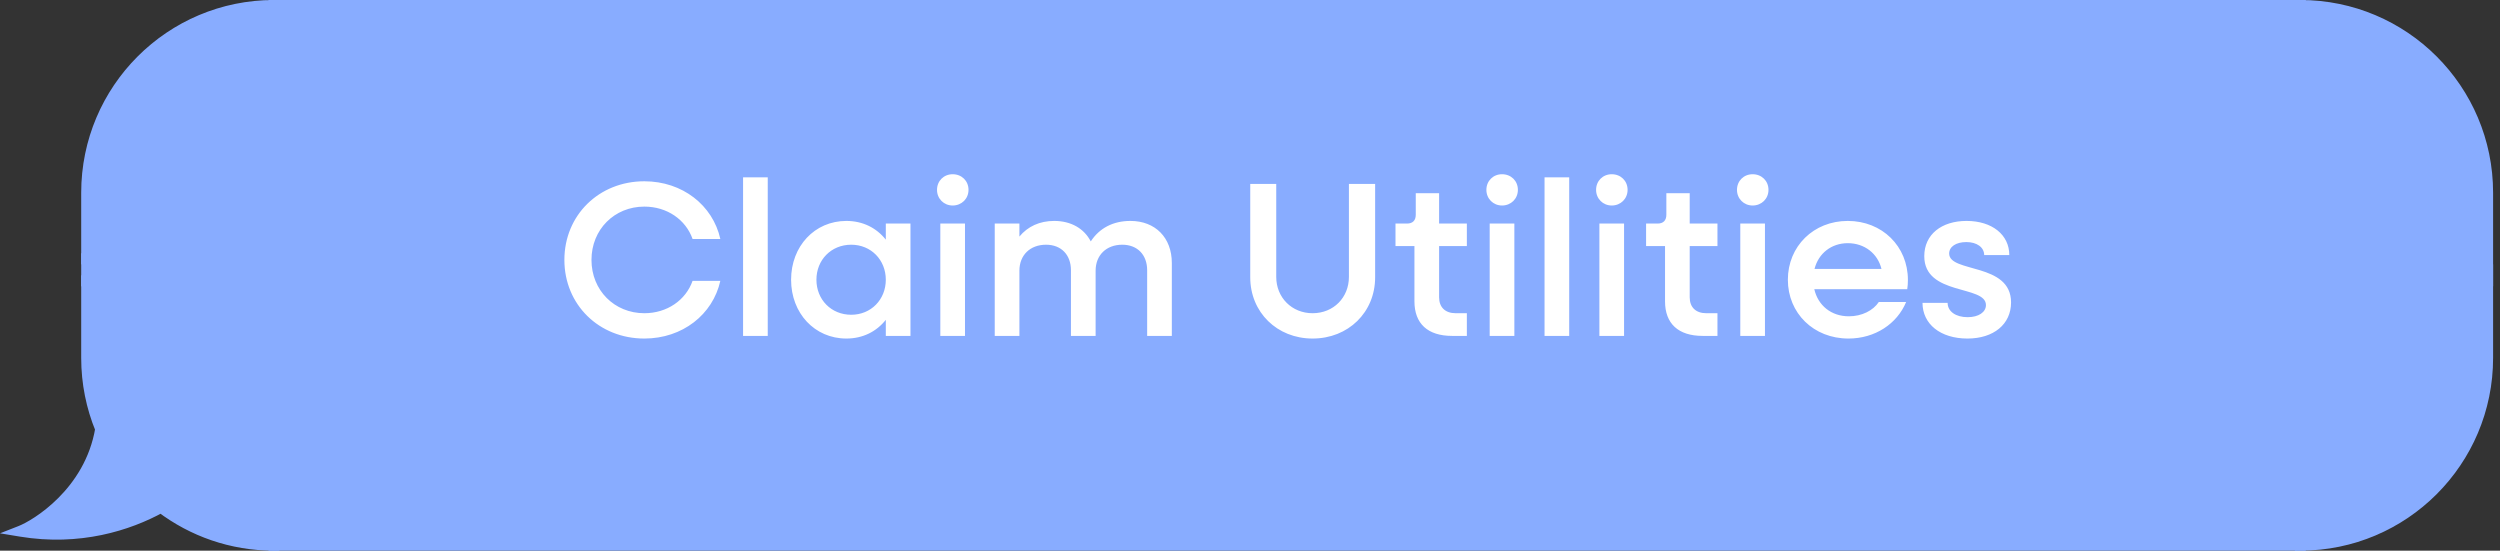
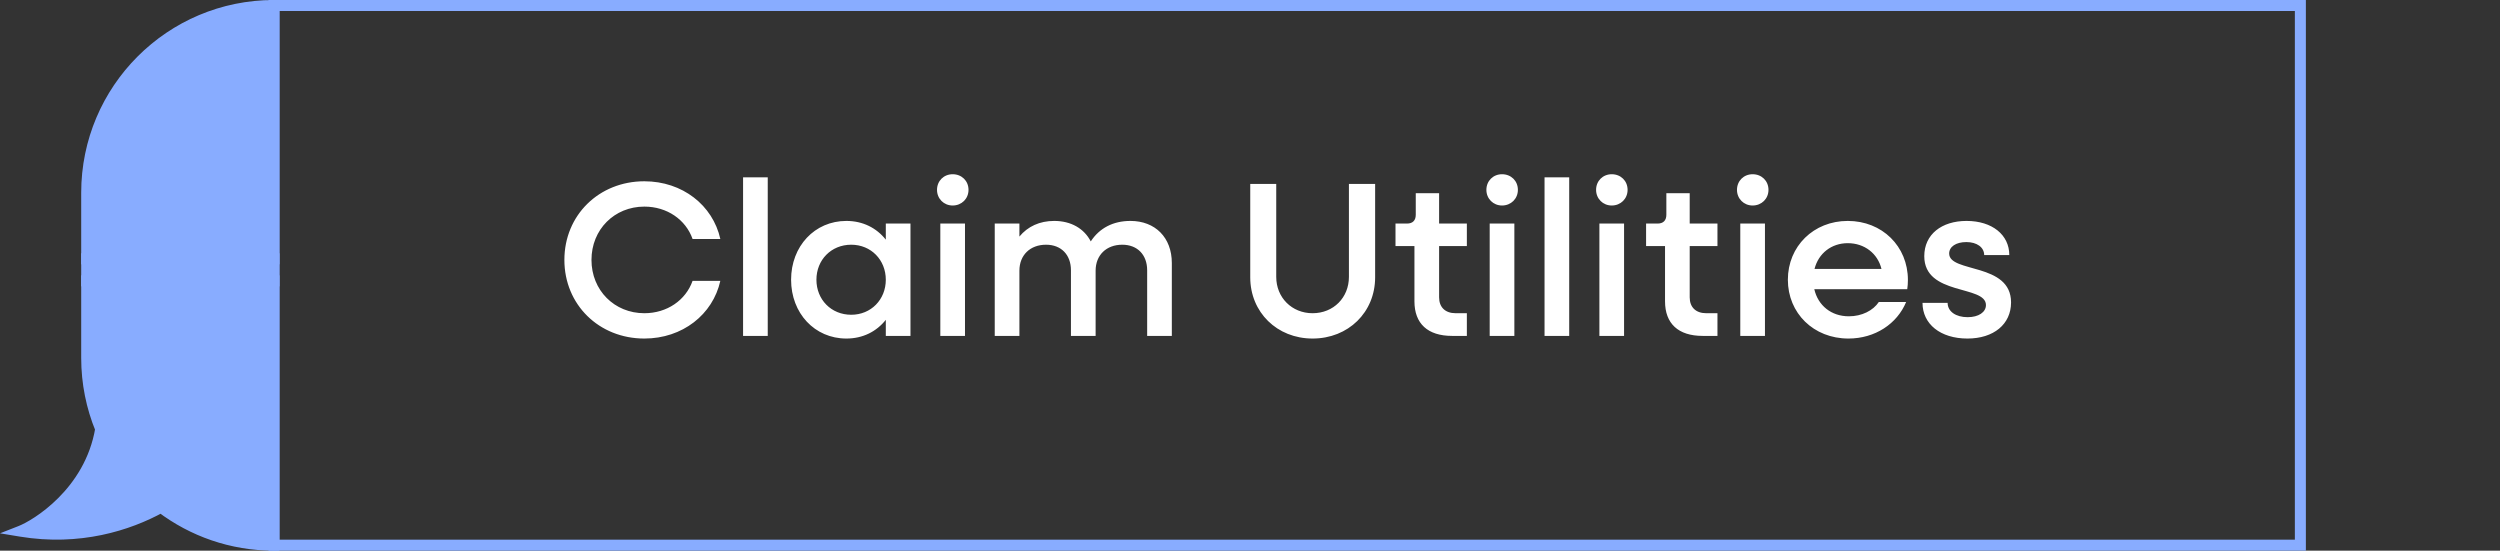
<svg xmlns="http://www.w3.org/2000/svg" width="227" height="50" viewBox="0 0 227 50" fill="none">
  <rect x="0" y="0" width="227" height="50" fill="#333333" stroke="none" />
-   <path d="M225.873 17.5C225.873 8.111 218.262 0.5 208.873 0.5V24.5H225.873V17.5Z" fill="#88ACFF" stroke="#88ACFF" />
-   <rect width="17" height="1" transform="matrix(-1 0 0 1 225.873 24.5)" fill="#88ACFF" stroke="#88ACFF" />
-   <path d="M225.873 32.5C225.873 41.889 218.262 49.5 208.873 49.5V25.5H225.873V32.5Z" fill="#88ACFF" stroke="#88ACFF" />
-   <rect x="24.873" y="0.5" width="184" height="49" fill="#88ACFF" />
  <rect x="24.873" y="0.5" width="184" height="49" stroke="#88ACFF" />
  <path d="M58.506 30.74C54.386 30.74 51.246 27.66 51.246 23.6C51.246 19.54 54.386 16.46 58.506 16.46C61.966 16.46 64.726 18.64 65.406 21.7H62.886C62.266 19.94 60.566 18.76 58.506 18.76C55.786 18.76 53.706 20.84 53.706 23.6C53.706 26.36 55.786 28.44 58.506 28.44C60.566 28.44 62.266 27.26 62.886 25.5H65.406C64.726 28.56 61.966 30.74 58.506 30.74ZM67.471 30.5V16.1H69.711V30.5H67.471ZM76.851 30.74C73.971 30.74 71.831 28.44 71.831 25.4C71.831 22.36 73.971 20.06 76.851 20.06C78.351 20.06 79.591 20.7 80.431 21.76V20.3H82.671V30.5H80.431V29.04C79.591 30.1 78.351 30.74 76.851 30.74ZM77.291 28.58C79.091 28.58 80.431 27.2 80.431 25.4C80.431 23.6 79.091 22.22 77.291 22.22C75.471 22.22 74.131 23.6 74.131 25.4C74.131 27.2 75.471 28.58 77.291 28.58ZM86.501 18.66C85.701 18.66 85.081 18.04 85.081 17.24C85.081 16.42 85.701 15.82 86.501 15.82C87.321 15.82 87.941 16.42 87.941 17.24C87.941 18.04 87.321 18.66 86.501 18.66ZM85.381 30.5V20.3H87.621V30.5H85.381ZM90.322 30.5V20.3H92.562V21.48C93.322 20.56 94.402 20.06 95.722 20.06C97.262 20.06 98.442 20.76 99.042 21.92C99.822 20.72 101.062 20.06 102.642 20.06C104.902 20.06 106.402 21.58 106.402 23.88V30.5H104.162V24.54C104.162 23.14 103.282 22.22 101.902 22.22C100.462 22.22 99.482 23.16 99.482 24.58V30.5H97.242V24.54C97.242 23.14 96.362 22.22 94.982 22.22C93.542 22.22 92.562 23.16 92.562 24.58V30.5H90.322ZM119.182 30.74C115.962 30.74 113.522 28.36 113.522 25.18V16.7H115.882V25.14C115.882 27.02 117.302 28.44 119.182 28.44C121.082 28.44 122.482 27.02 122.482 25.14V16.7H124.862V25.18C124.862 28.36 122.422 30.74 119.182 30.74ZM131.851 30.5C129.631 30.5 128.431 29.38 128.431 27.36V22.34H126.711V20.3H127.751C128.271 20.3 128.551 20.02 128.551 19.5V17.54H130.671V20.3H133.191V22.34H130.671V27C130.671 27.9 131.231 28.44 132.171 28.44H133.191V30.5H131.851ZM136.384 18.66C135.584 18.66 134.964 18.04 134.964 17.24C134.964 16.42 135.584 15.82 136.384 15.82C137.204 15.82 137.824 16.42 137.824 17.24C137.824 18.04 137.204 18.66 136.384 18.66ZM135.264 30.5V20.3H137.504V30.5H135.264ZM140.244 30.5V16.1H142.484V30.5H140.244ZM146.345 18.66C145.545 18.66 144.925 18.04 144.925 17.24C144.925 16.42 145.545 15.82 146.345 15.82C147.165 15.82 147.785 16.42 147.785 17.24C147.785 18.04 147.165 18.66 146.345 18.66ZM145.225 30.5V20.3H147.465V30.5H145.225ZM154.605 30.5C152.385 30.5 151.185 29.38 151.185 27.36V22.34H149.465V20.3H150.505C151.025 20.3 151.305 20.02 151.305 19.5V17.54H153.425V20.3H155.945V22.34H153.425V27C153.425 27.9 153.985 28.44 154.925 28.44H155.945V30.5H154.605ZM159.138 18.66C158.338 18.66 157.718 18.04 157.718 17.24C157.718 16.42 158.338 15.82 159.138 15.82C159.958 15.82 160.578 16.42 160.578 17.24C160.578 18.04 159.958 18.66 159.138 18.66ZM158.018 30.5V20.3H160.258V30.5H158.018ZM167.838 30.74C164.678 30.74 162.338 28.44 162.338 25.4C162.338 22.36 164.678 20.06 167.778 20.06C170.898 20.06 173.238 22.36 173.238 25.42C173.238 25.7 173.218 26 173.178 26.26H164.738C165.078 27.74 166.278 28.72 167.878 28.72C169.058 28.72 170.078 28.2 170.598 27.42H173.078C172.258 29.4 170.258 30.74 167.838 30.74ZM167.778 22.08C166.298 22.08 165.118 23 164.758 24.42H170.838C170.498 23.02 169.298 22.08 167.778 22.08ZM178.644 30.74C176.184 30.74 174.564 29.42 174.564 27.5H176.844C176.844 28.28 177.584 28.8 178.664 28.8C179.664 28.8 180.324 28.34 180.324 27.7C180.324 25.86 174.724 26.88 174.724 23.26C174.724 21.28 176.304 20.06 178.564 20.06C180.884 20.06 182.444 21.32 182.444 23.16H180.164C180.164 22.46 179.504 21.98 178.544 21.98C177.604 21.98 176.984 22.4 176.984 23.02C176.984 24.8 182.604 23.82 182.604 27.46C182.604 29.44 181.024 30.74 178.644 30.74Z" fill="white" />
  <path d="M7.873 17.5C7.873 8.111 15.484 0.5 24.873 0.5V23.5H7.873V17.5Z" fill="#88ACFF" stroke="#88ACFF" />
  <rect x="7.873" y="23.5" width="17" height="2" fill="#88ACFF" stroke="#88ACFF" />
  <path d="M24.873 25.5V49.5C21.022 49.5 17.471 48.219 14.621 46.062C11.643 47.704 7.182 49.11 1.873 48.228C3.265 47.684 8.166 44.734 9.143 38.958C8.325 36.967 7.873 34.786 7.873 32.5V25.5H24.873Z" fill="#88ACFF" />
-   <path d="M24.873 25.5H25.373V25H24.873V25.5ZM24.873 49.5V50H25.373V49.5H24.873ZM14.621 46.062L14.922 45.663L14.664 45.467L14.379 45.624L14.621 46.062ZM1.873 48.228L1.69 47.763L-2.45571e-05 48.425L1.791 48.722L1.873 48.228ZM9.143 38.958L9.636 39.041L9.66 38.9L9.606 38.768L9.143 38.958ZM7.873 32.5H7.373H7.873ZM7.873 25.5V25H7.373V25.5H7.873ZM24.873 25.5H24.373V49.5H24.873H25.373V25.5H24.873ZM24.873 49.5V49C21.135 49 17.689 47.757 14.922 45.663L14.621 46.062L14.319 46.46C17.253 48.681 20.91 50 24.873 50V49.5ZM14.621 46.062L14.379 45.624C11.477 47.224 7.13 48.594 1.955 47.735L1.873 48.228L1.791 48.722C7.234 49.625 11.808 48.184 14.862 46.499L14.621 46.062ZM1.873 48.228L2.055 48.694C2.818 48.395 4.449 47.483 6.018 45.908C7.592 44.327 9.126 42.056 9.636 39.041L9.143 38.958L8.65 38.875C8.183 41.636 6.777 43.728 5.309 45.202C3.835 46.683 2.32 47.517 1.69 47.763L1.873 48.228ZM9.143 38.958L9.606 38.768C8.812 36.836 8.373 34.72 8.373 32.5H7.873H7.373C7.373 34.853 7.838 37.098 8.681 39.148L9.143 38.958ZM7.873 32.5H8.373V25.5H7.873H7.373V32.5H7.873ZM7.873 25.5V26H24.873V25.5V25H7.873V25.5Z" fill="#88ACFF" />
+   <path d="M24.873 25.5H25.373V25H24.873V25.5ZM24.873 49.5V50H25.373V49.5H24.873ZM14.621 46.062L14.922 45.663L14.664 45.467L14.379 45.624L14.621 46.062ZM1.873 48.228L1.69 47.763L-2.45571e-05 48.425L1.791 48.722L1.873 48.228ZM9.143 38.958L9.636 39.041L9.66 38.9L9.606 38.768L9.143 38.958M7.873 32.5H7.373H7.873ZM7.873 25.5V25H7.373V25.5H7.873ZM24.873 25.5H24.373V49.5H24.873H25.373V25.5H24.873ZM24.873 49.5V49C21.135 49 17.689 47.757 14.922 45.663L14.621 46.062L14.319 46.46C17.253 48.681 20.91 50 24.873 50V49.5ZM14.621 46.062L14.379 45.624C11.477 47.224 7.13 48.594 1.955 47.735L1.873 48.228L1.791 48.722C7.234 49.625 11.808 48.184 14.862 46.499L14.621 46.062ZM1.873 48.228L2.055 48.694C2.818 48.395 4.449 47.483 6.018 45.908C7.592 44.327 9.126 42.056 9.636 39.041L9.143 38.958L8.65 38.875C8.183 41.636 6.777 43.728 5.309 45.202C3.835 46.683 2.32 47.517 1.69 47.763L1.873 48.228ZM9.143 38.958L9.606 38.768C8.812 36.836 8.373 34.72 8.373 32.5H7.873H7.373C7.373 34.853 7.838 37.098 8.681 39.148L9.143 38.958ZM7.873 32.5H8.373V25.5H7.873H7.373V32.5H7.873ZM7.873 25.5V26H24.873V25.5V25H7.873V25.5Z" fill="#88ACFF" />
</svg>